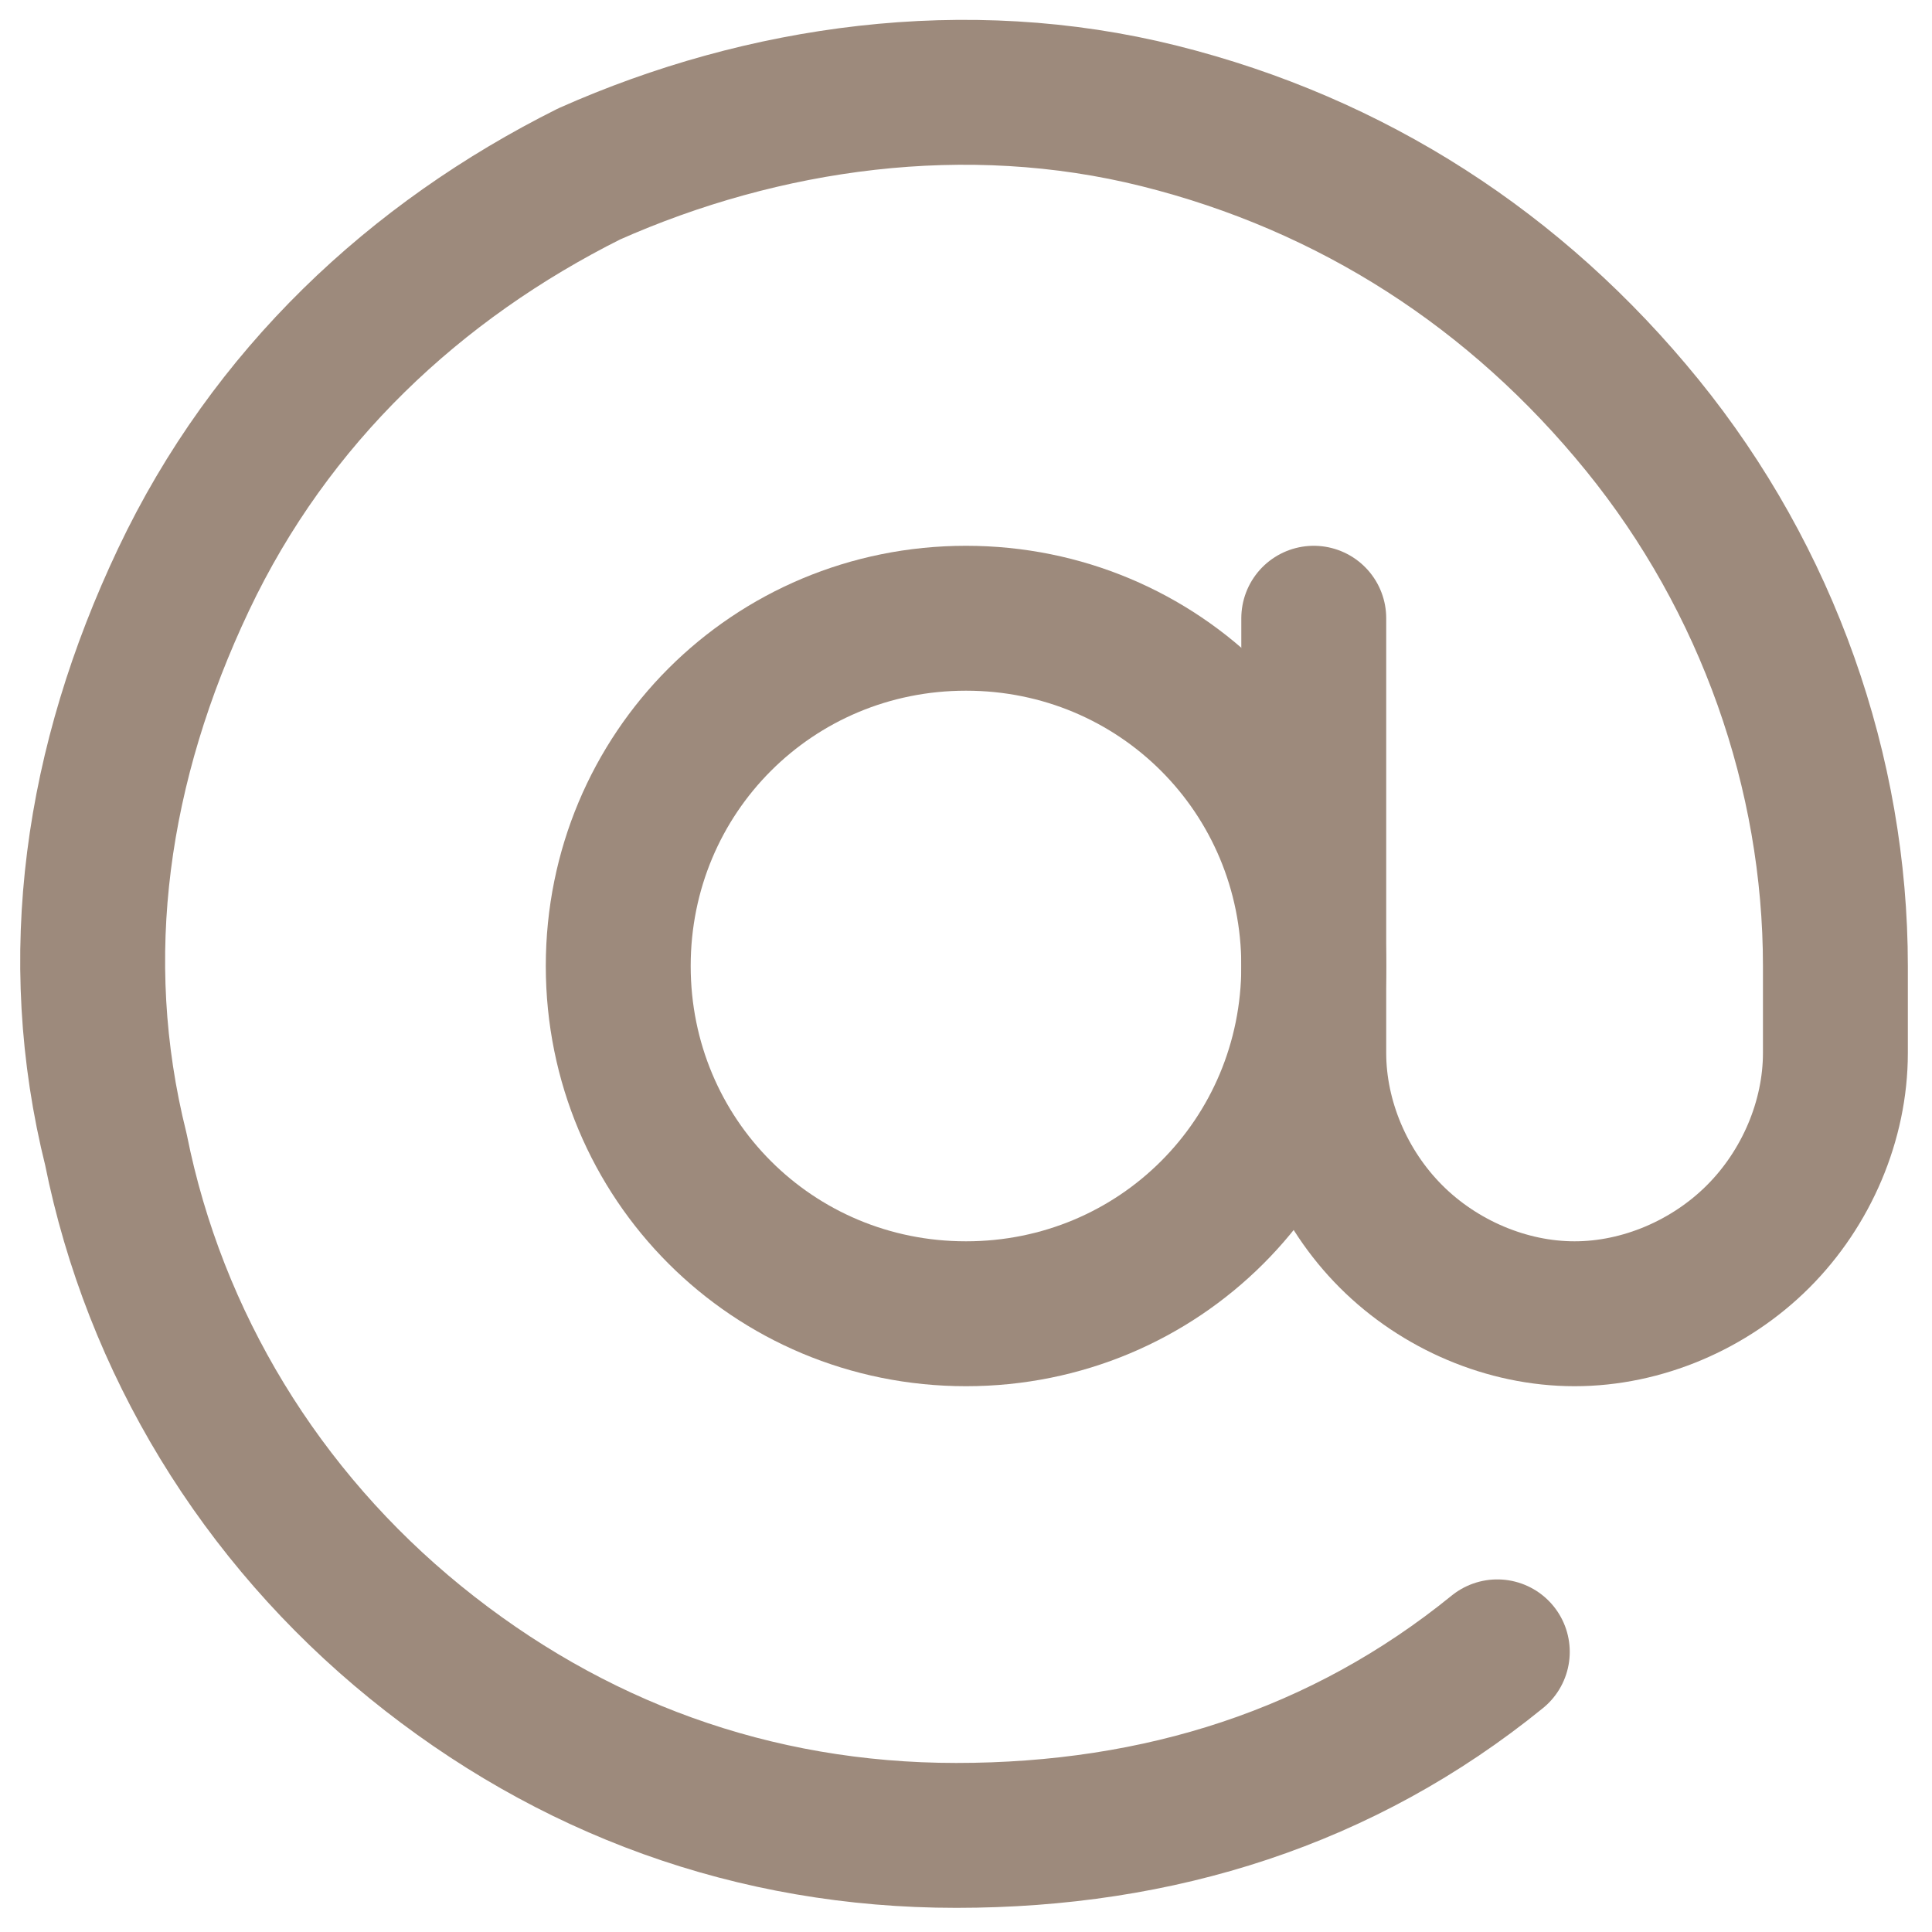
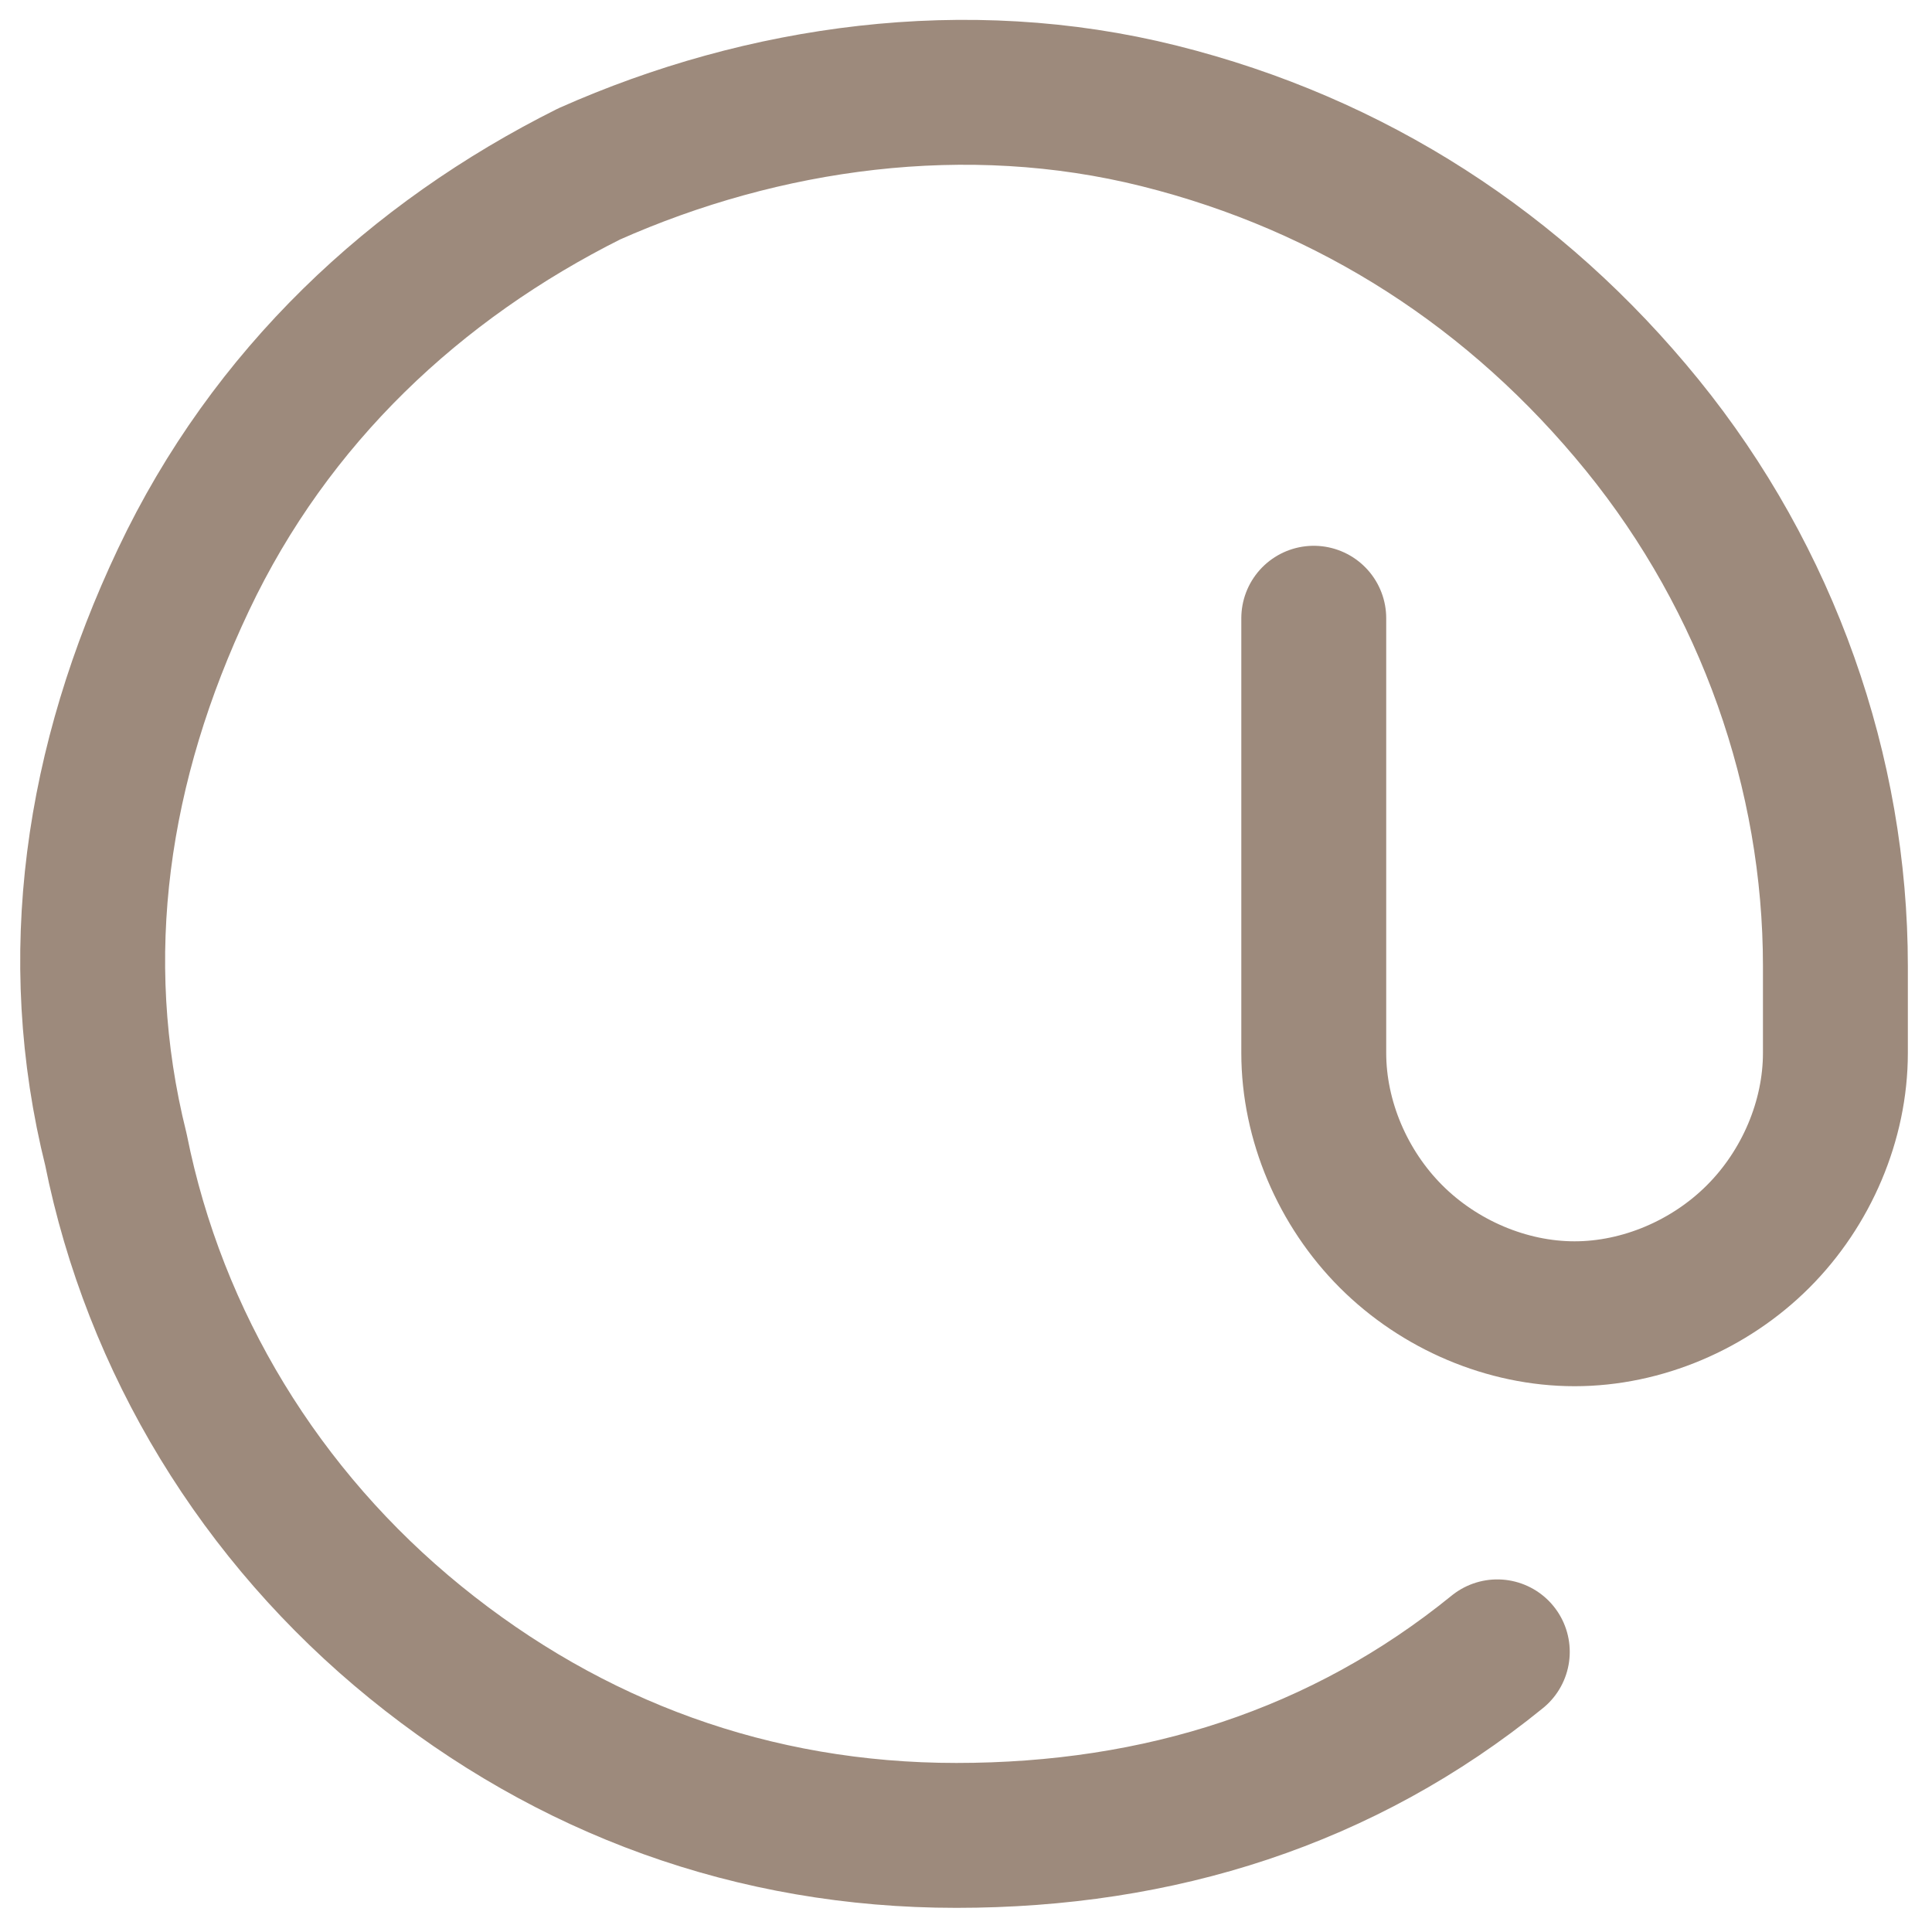
<svg xmlns="http://www.w3.org/2000/svg" id="Capa_1" version="1.1" viewBox="0 0 20 20">
  <defs>
    <style> .st0 { fill: none; stroke: #9d8a7c; stroke-linecap: round; stroke-linejoin: round; stroke-width: 1.5px; } </style>
  </defs>
  <g id="Capa_11" data-name="Capa_1">
-     <path class="st0" d="M10,13.6c2,0,3.6-1.6,3.6-3.6s-1.6-3.6-3.6-3.6-3.6,1.6-3.6,3.6,1.6,3.6,3.6,3.6Z" />
    <path class="st0" d="M13.6,6.4v4.5c0,.7.3,1.4.8,1.9s1.2.8,1.9.8,1.4-.3,1.9-.8.8-1.2.8-1.9v-.9c0-2-.7-4-2-5.6-1.3-1.6-3-2.7-5-3.2s-4.1-.2-5.9.6c-1.8.9-3.3,2.3-4.2,4.2s-1.2,3.9-.7,5.9c.4,2,1.5,3.8,3.1,5.1,1.6,1.3,3.5,2,5.6,2s4-.6,5.6-1.9" />
  </g>
</svg>